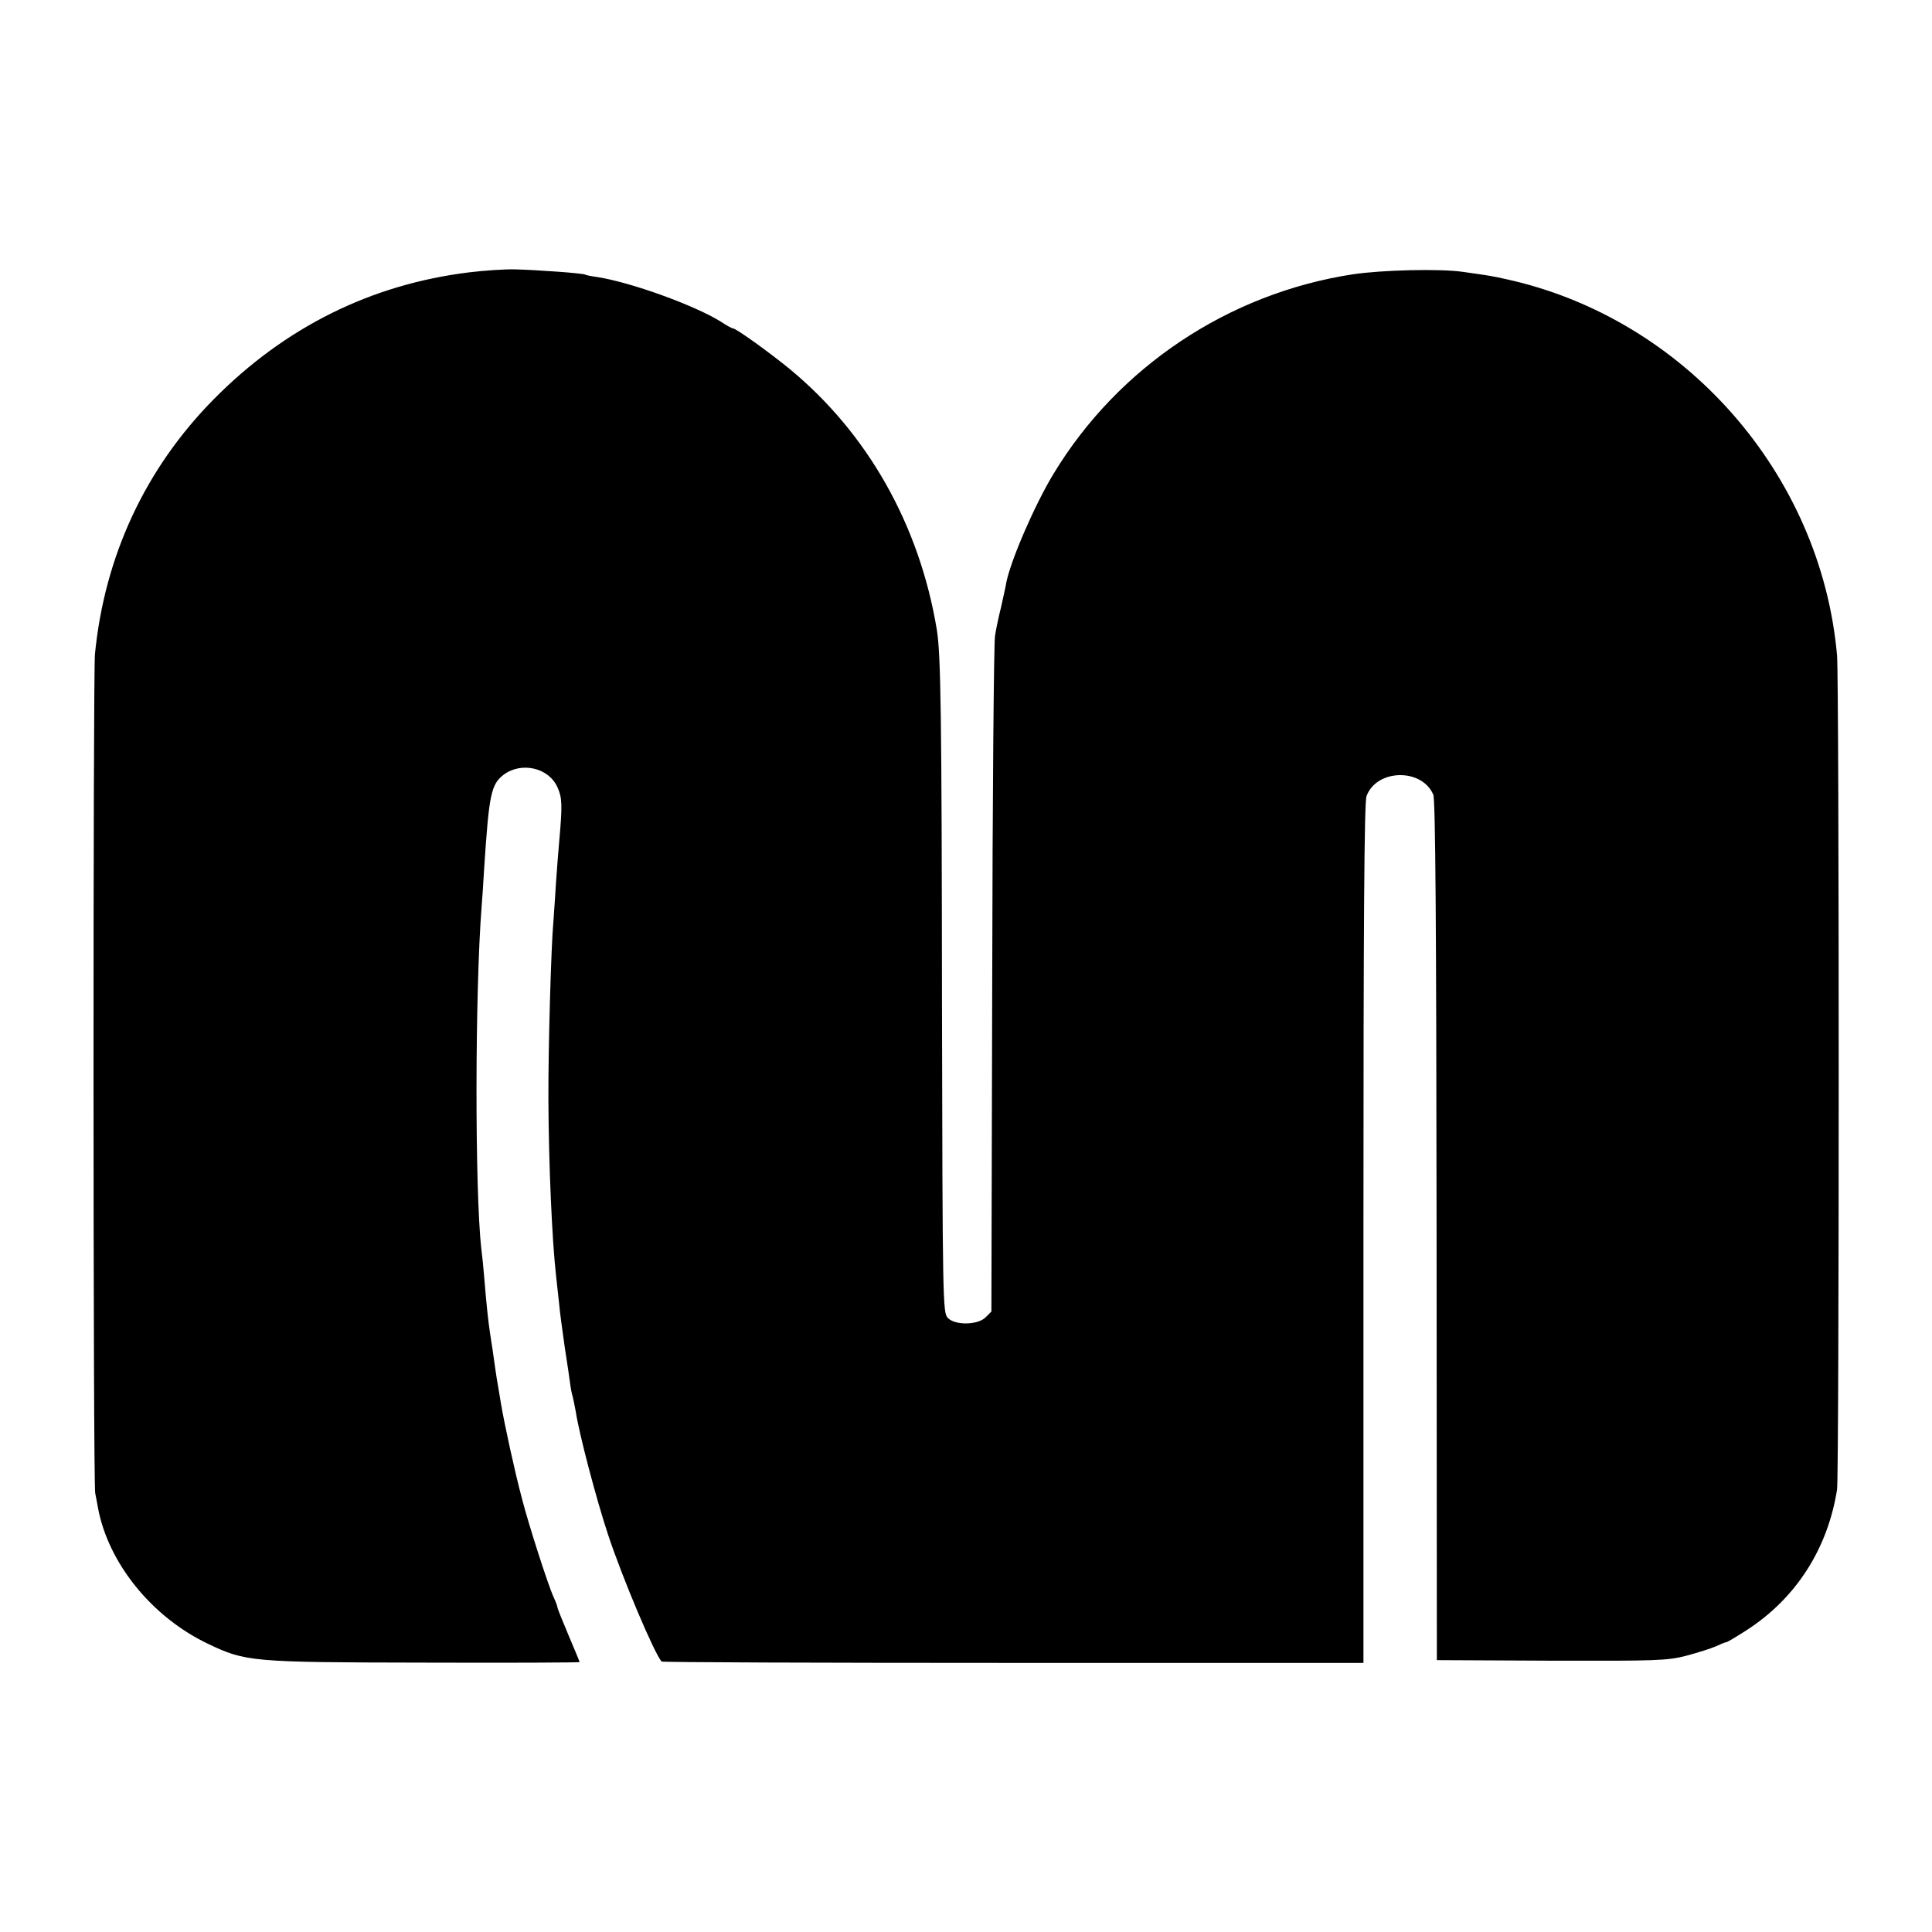
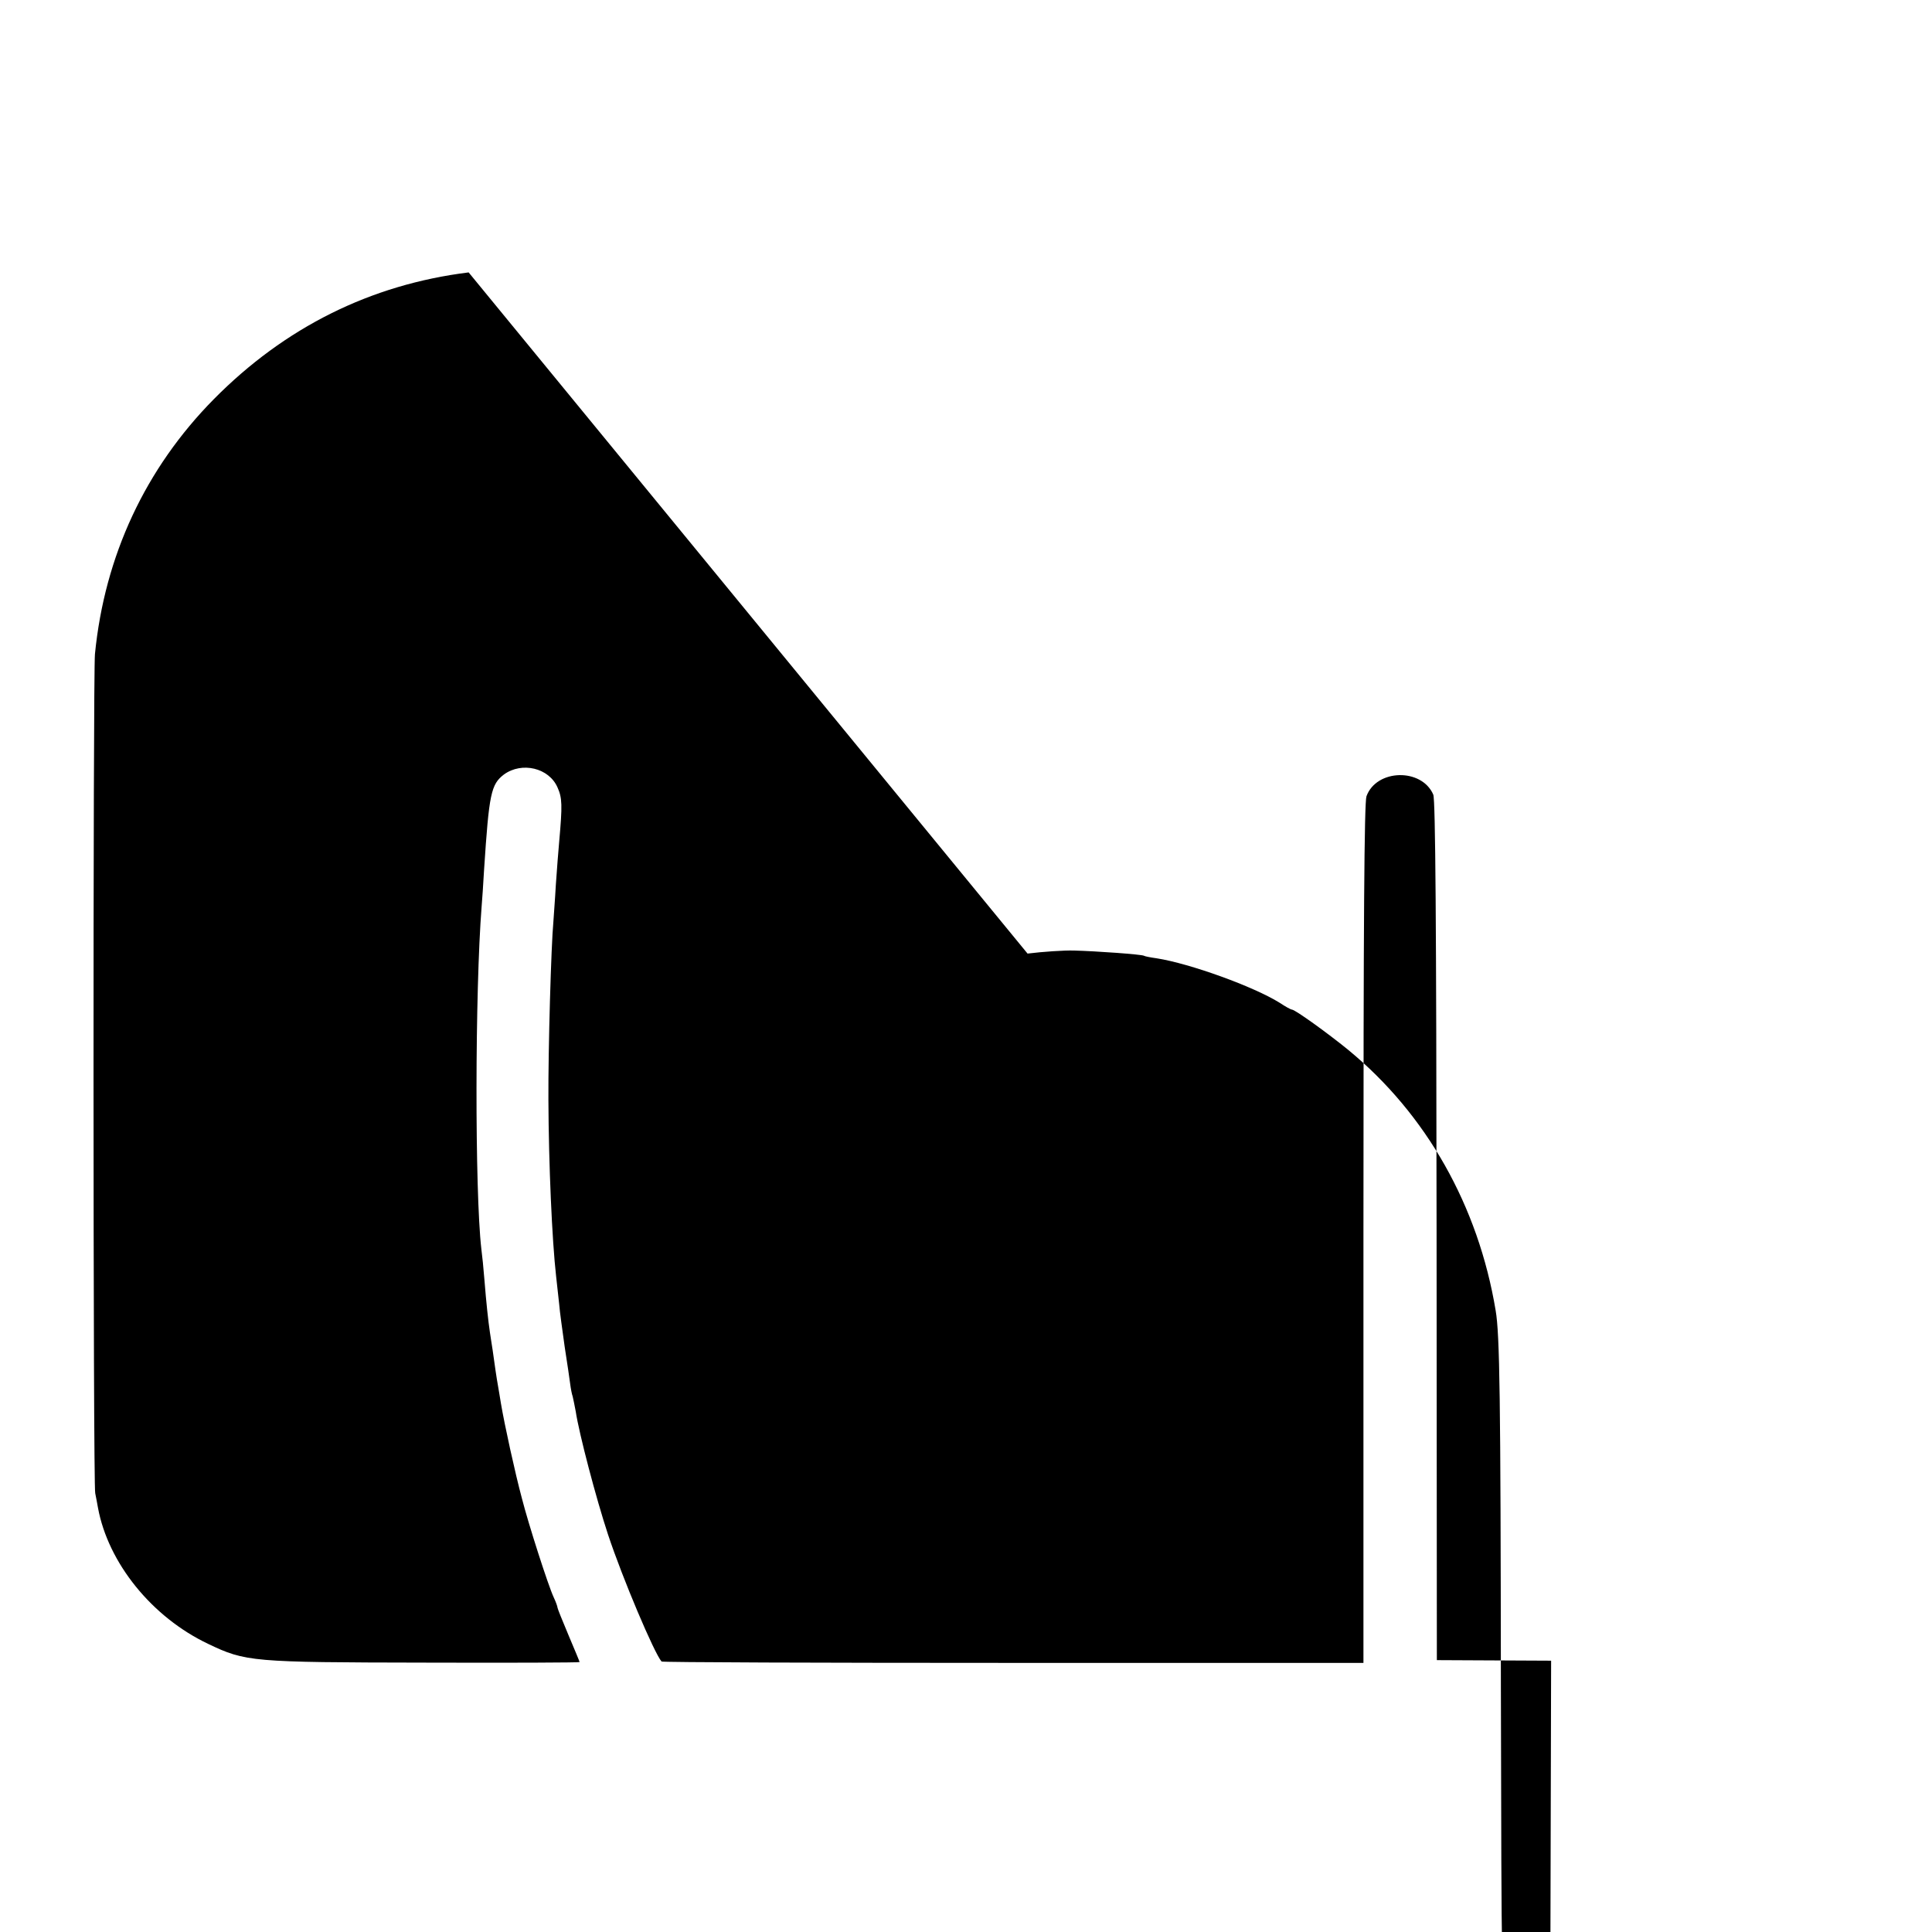
<svg xmlns="http://www.w3.org/2000/svg" version="1.0" width="700pt" height="700pt" viewBox="0 0 700 700" preserveAspectRatio="xMidYMid meet">
  <g transform="translate(0,700) scale(0.1,-0.1)" fill="#000000" stroke="none">
-     <path d="M1698 6013 c-355 -44 -666 -199 -923 -459 -248 -251 -396 -568 -431 -924 -7 -73 -7 -3008 1 -3040 3 -14 7 -37 10 -53 37 -200 195 -396 399 -493 136 -65 157 -67 784 -68 309 -1 562 0 562 2 0 2 -18 45 -40 97 -22 52 -40 97 -40 100 0 4 -6 21 -14 38 -20 43 -91 264 -115 358 -25 93 -63 267 -76 344 -3 17 -7 44 -10 60 -6 33 -13 82 -20 133 -3 17 -7 47 -10 65 -6 41 -13 104 -20 192 -3 39 -8 88 -11 110 -24 209 -23 936 1 1240 2 22 6 83 9 135 18 275 25 308 72 344 65 47 163 24 194 -47 17 -38 18 -63 6 -197 -3 -30 -8 -100 -12 -155 -3 -55 -8 -116 -9 -135 -8 -83 -19 -461 -18 -645 1 -232 13 -508 28 -640 3 -27 8 -72 11 -100 2 -27 12 -97 20 -155 9 -58 18 -118 20 -135 2 -16 6 -37 9 -45 2 -8 7 -33 11 -54 12 -80 74 -316 117 -446 53 -160 168 -431 194 -460 3 -3 576 -5 1274 -5 l1269 0 0 1554 c0 1137 3 1563 11 1586 36 99 200 103 242 6 8 -19 11 -464 12 -1581 l1 -1555 414 -2 c380 -1 421 0 490 18 41 11 89 26 107 34 17 8 34 15 38 15 3 0 37 20 74 44 178 115 293 294 327 509 8 57 8 2921 0 3022 -58 659 -554 1223 -1201 1364 -49 11 -63 13 -155 26 -81 12 -293 7 -399 -9 -450 -69 -850 -336 -1084 -723 -68 -112 -155 -313 -171 -394 -2 -13 -11 -53 -19 -89 -9 -36 -19 -83 -22 -105 -4 -22 -9 -582 -10 -1244 l-3 -1203 -21 -21 c-28 -28 -110 -30 -137 -2 -18 18 -19 59 -21 1134 -1 1045 -4 1274 -19 1361 -63 379 -251 711 -534 944 -76 62 -193 146 -204 146 -4 0 -24 11 -45 25 -93 58 -324 142 -446 161 -22 3 -42 7 -45 9 -7 5 -174 17 -254 19 -36 1 -111 -4 -168 -11z" />
+     <path d="M1698 6013 c-355 -44 -666 -199 -923 -459 -248 -251 -396 -568 -431 -924 -7 -73 -7 -3008 1 -3040 3 -14 7 -37 10 -53 37 -200 195 -396 399 -493 136 -65 157 -67 784 -68 309 -1 562 0 562 2 0 2 -18 45 -40 97 -22 52 -40 97 -40 100 0 4 -6 21 -14 38 -20 43 -91 264 -115 358 -25 93 -63 267 -76 344 -3 17 -7 44 -10 60 -6 33 -13 82 -20 133 -3 17 -7 47 -10 65 -6 41 -13 104 -20 192 -3 39 -8 88 -11 110 -24 209 -23 936 1 1240 2 22 6 83 9 135 18 275 25 308 72 344 65 47 163 24 194 -47 17 -38 18 -63 6 -197 -3 -30 -8 -100 -12 -155 -3 -55 -8 -116 -9 -135 -8 -83 -19 -461 -18 -645 1 -232 13 -508 28 -640 3 -27 8 -72 11 -100 2 -27 12 -97 20 -155 9 -58 18 -118 20 -135 2 -16 6 -37 9 -45 2 -8 7 -33 11 -54 12 -80 74 -316 117 -446 53 -160 168 -431 194 -460 3 -3 576 -5 1274 -5 l1269 0 0 1554 c0 1137 3 1563 11 1586 36 99 200 103 242 6 8 -19 11 -464 12 -1581 l1 -1555 414 -2 l-3 -1203 -21 -21 c-28 -28 -110 -30 -137 -2 -18 18 -19 59 -21 1134 -1 1045 -4 1274 -19 1361 -63 379 -251 711 -534 944 -76 62 -193 146 -204 146 -4 0 -24 11 -45 25 -93 58 -324 142 -446 161 -22 3 -42 7 -45 9 -7 5 -174 17 -254 19 -36 1 -111 -4 -168 -11z" />
  </g>
</svg>